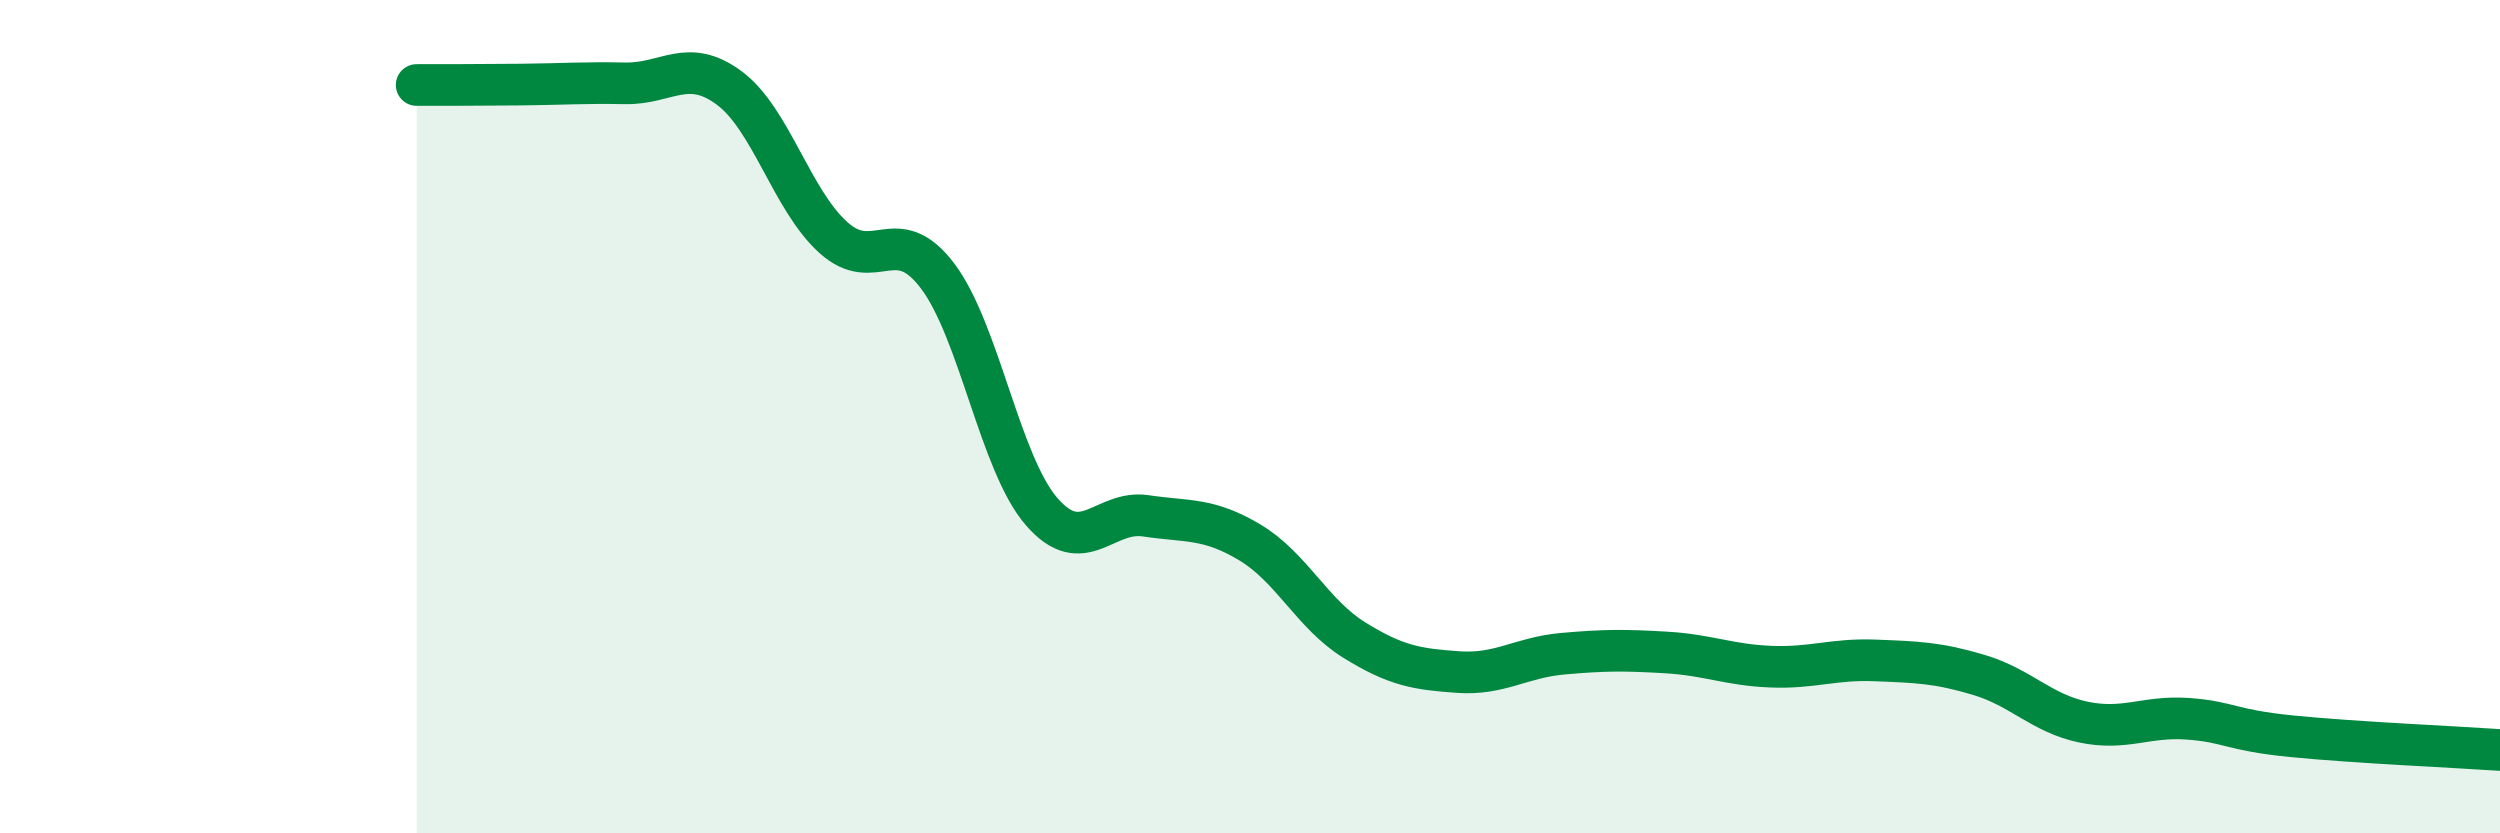
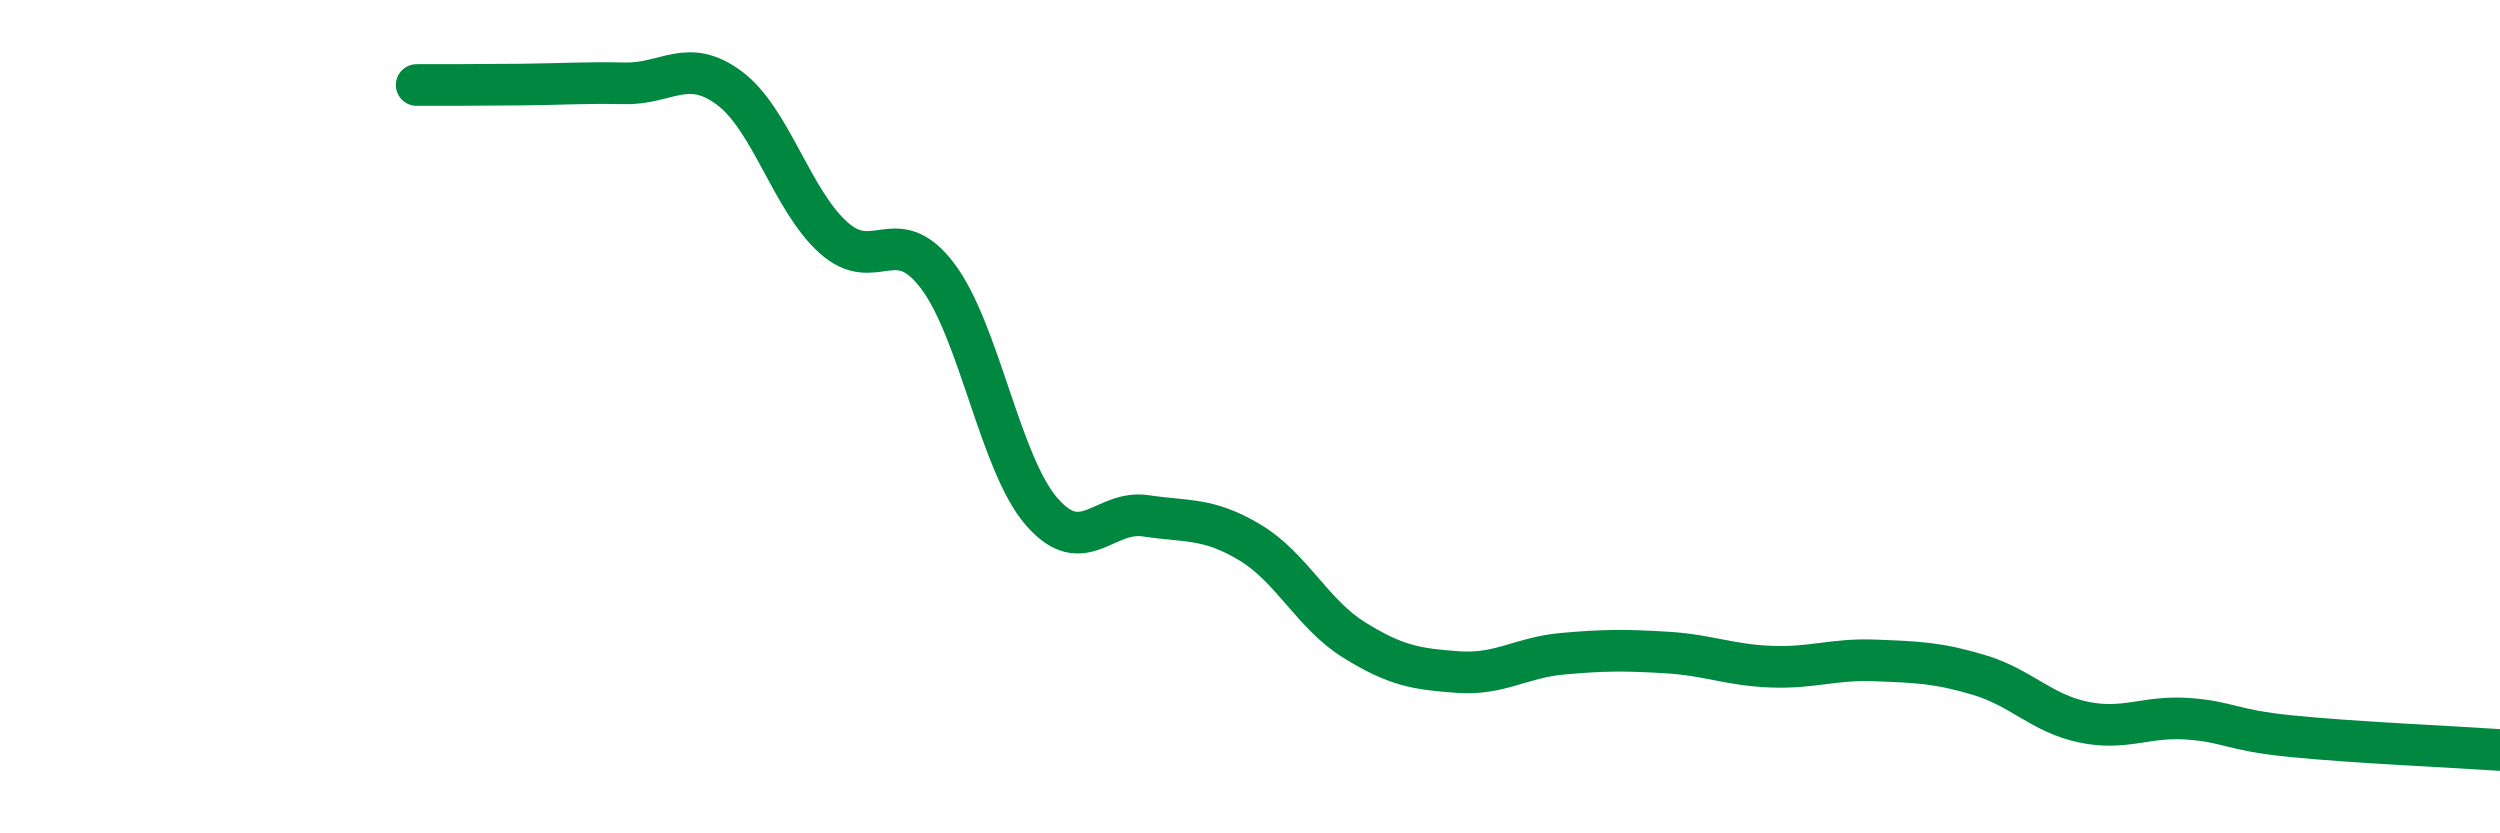
<svg xmlns="http://www.w3.org/2000/svg" width="60" height="20" viewBox="0 0 60 20">
-   <path d="M 10,2.04 C 10.5,2.04 11.5,2.04 12.5,2.03 C 13.5,2.02 14,1.98 15,2 C 16,2.02 16.5,1.37 17.5,2.11 C 18.5,2.85 19,4.8 20,5.7 C 21,6.6 21.5,5.3 22.5,6.62 C 23.5,7.94 24,11.13 25,12.28 C 26,13.43 26.5,12.23 27.5,12.38 C 28.5,12.53 29,12.42 30,13.02 C 31,13.62 31.5,14.74 32.5,15.36 C 33.5,15.98 34,16.06 35,16.13 C 36,16.2 36.5,15.78 37.5,15.69 C 38.5,15.6 39,15.6 40,15.66 C 41,15.72 41.5,15.96 42.5,16 C 43.5,16.04 44,15.81 45,15.85 C 46,15.89 46.5,15.9 47.5,16.2 C 48.5,16.5 49,17.12 50,17.33 C 51,17.54 51.5,17.18 52.5,17.25 C 53.5,17.32 53.5,17.52 55,17.67 C 56.5,17.82 59,17.93 60,18L60 20L10 20Z" fill="#008740" opacity="0.1" stroke-linecap="round" stroke-linejoin="round" />
  <path d="M 10,2.04 C 10.5,2.04 11.5,2.04 12.5,2.03 C 13.5,2.02 14,1.98 15,2 C 16,2.02 16.5,1.37 17.5,2.11 C 18.5,2.85 19,4.8 20,5.7 C 21,6.6 21.5,5.3 22.5,6.62 C 23.5,7.94 24,11.13 25,12.28 C 26,13.43 26.5,12.23 27.5,12.38 C 28.5,12.53 29,12.42 30,13.02 C 31,13.62 31.5,14.74 32.5,15.36 C 33.5,15.98 34,16.06 35,16.13 C 36,16.2 36.5,15.78 37.5,15.69 C 38.5,15.6 39,15.6 40,15.66 C 41,15.72 41.5,15.96 42.5,16 C 43.5,16.04 44,15.81 45,15.85 C 46,15.89 46.5,15.9 47.5,16.2 C 48.5,16.5 49,17.12 50,17.33 C 51,17.54 51.5,17.18 52.5,17.25 C 53.5,17.32 53.5,17.52 55,17.67 C 56.5,17.82 59,17.93 60,18" stroke="#008740" stroke-width="1" fill="none" stroke-linecap="round" stroke-linejoin="round" />
</svg>